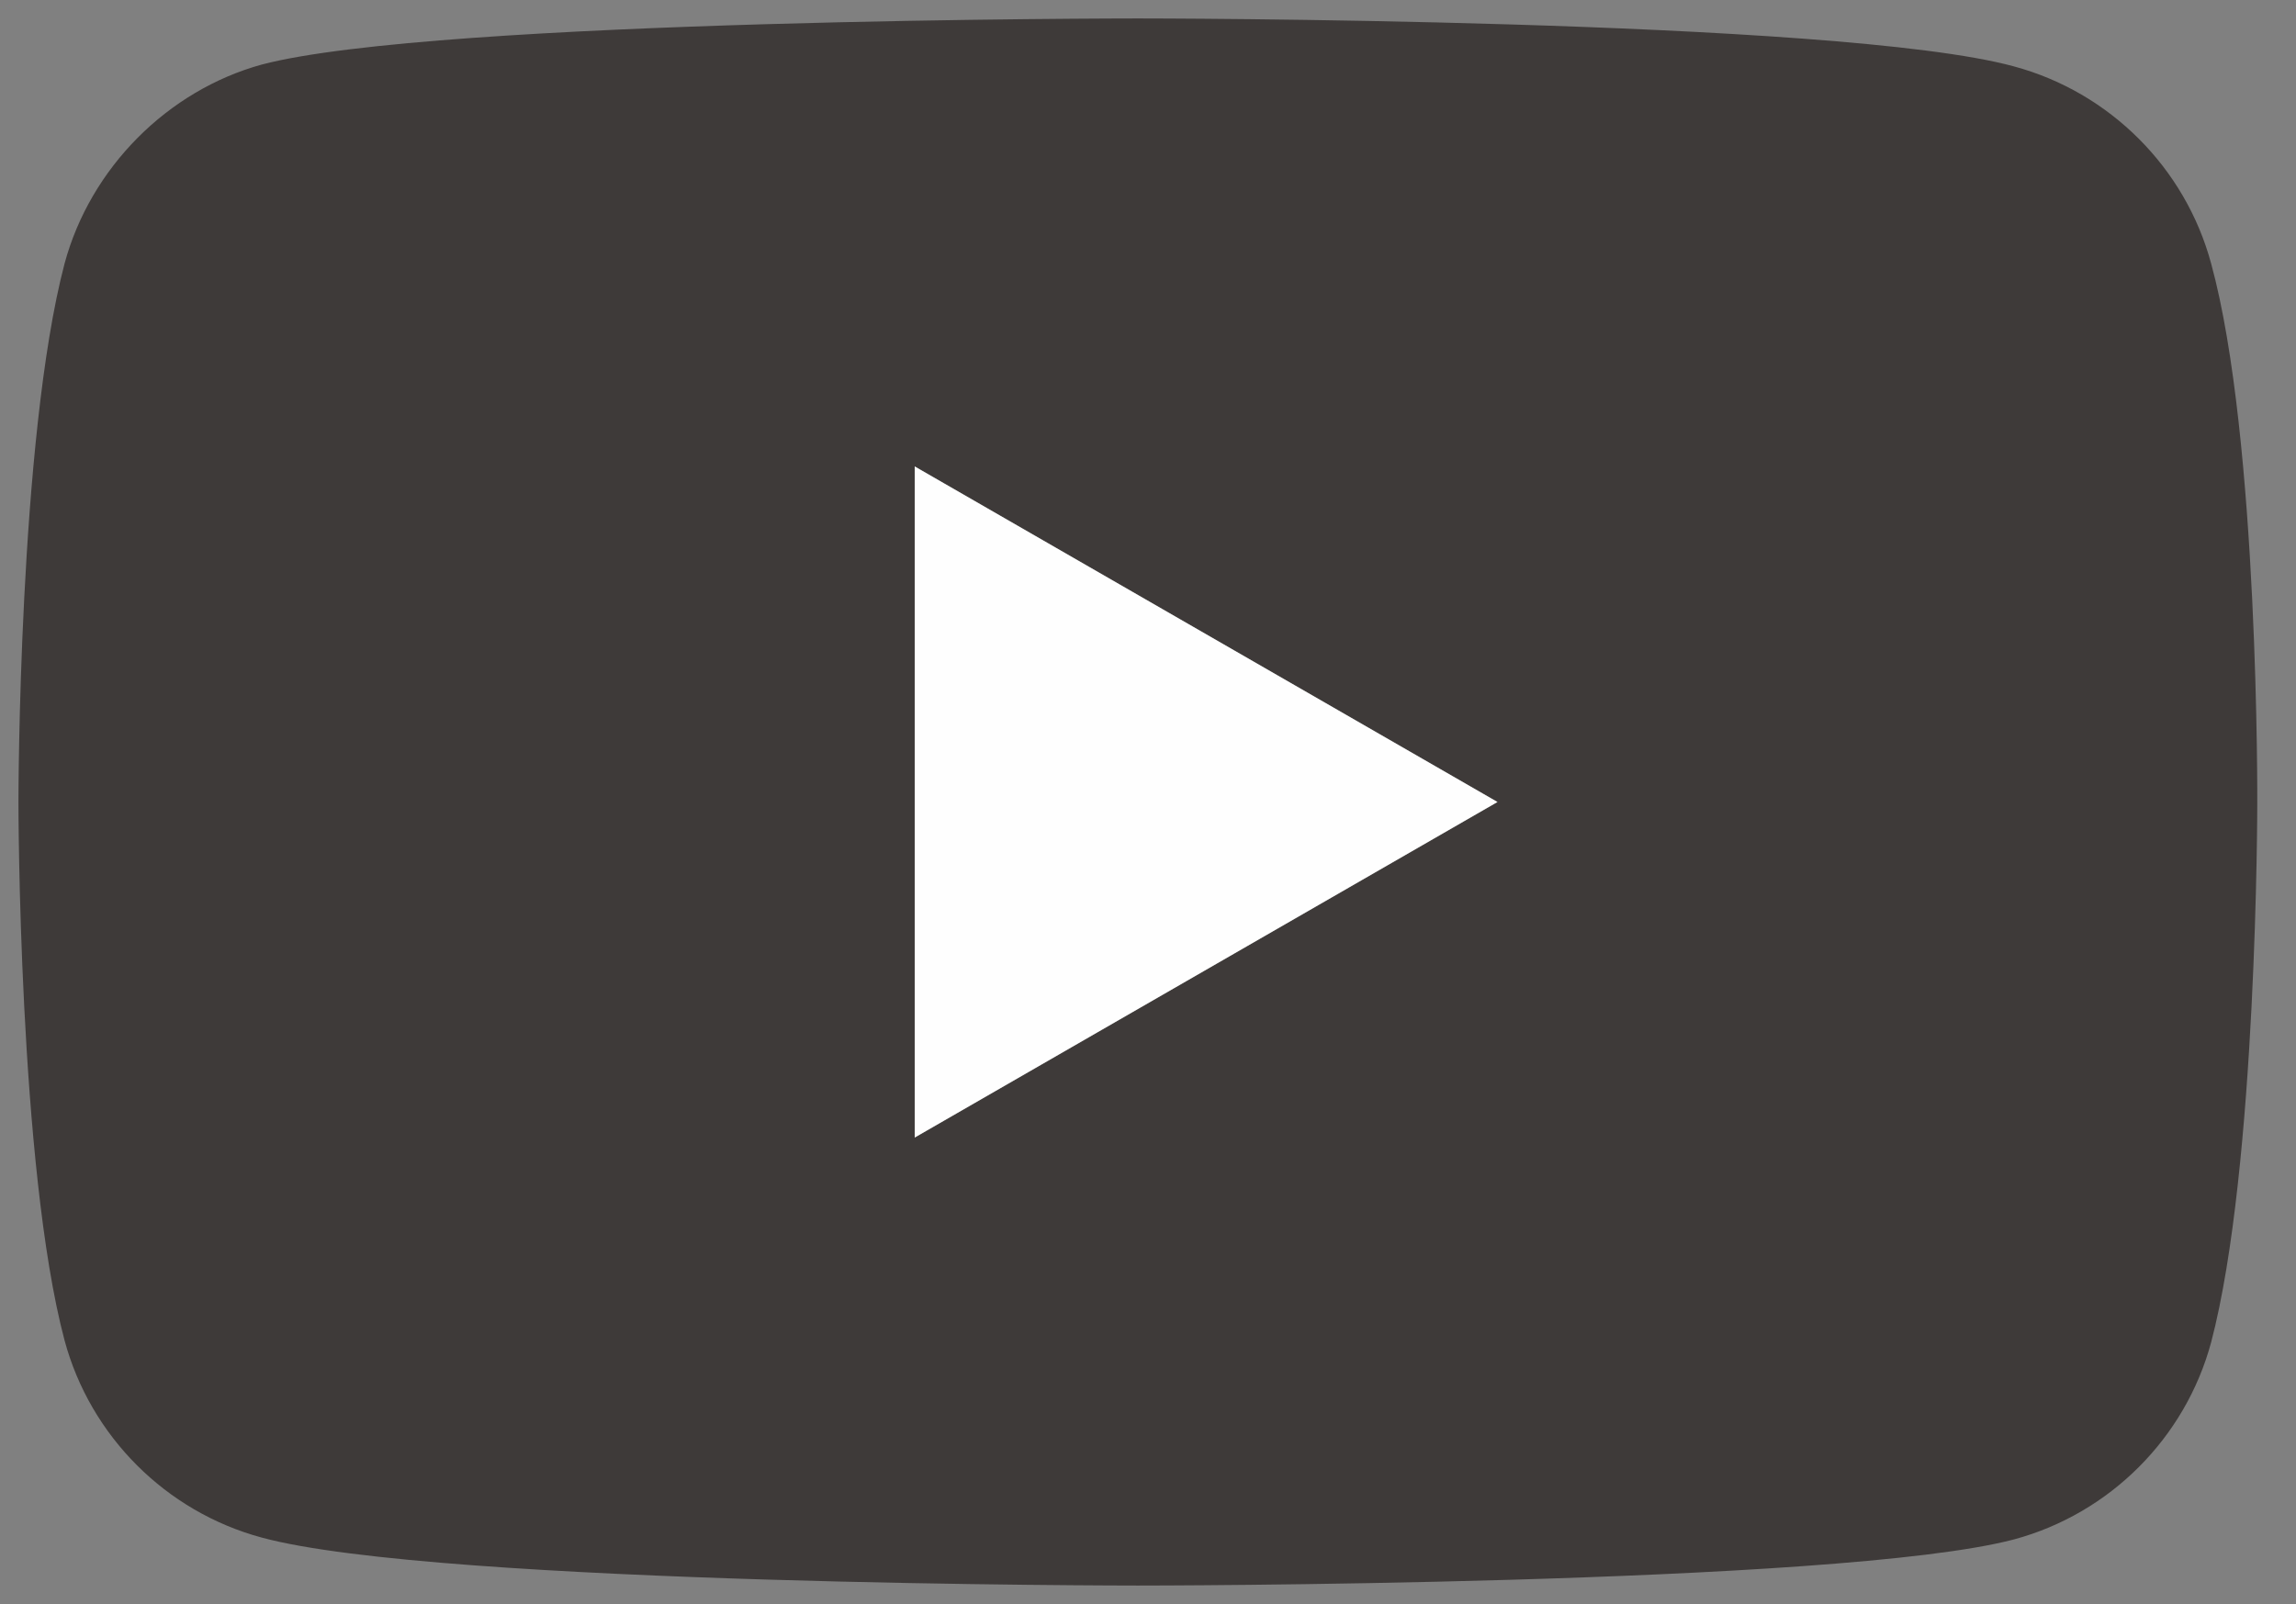
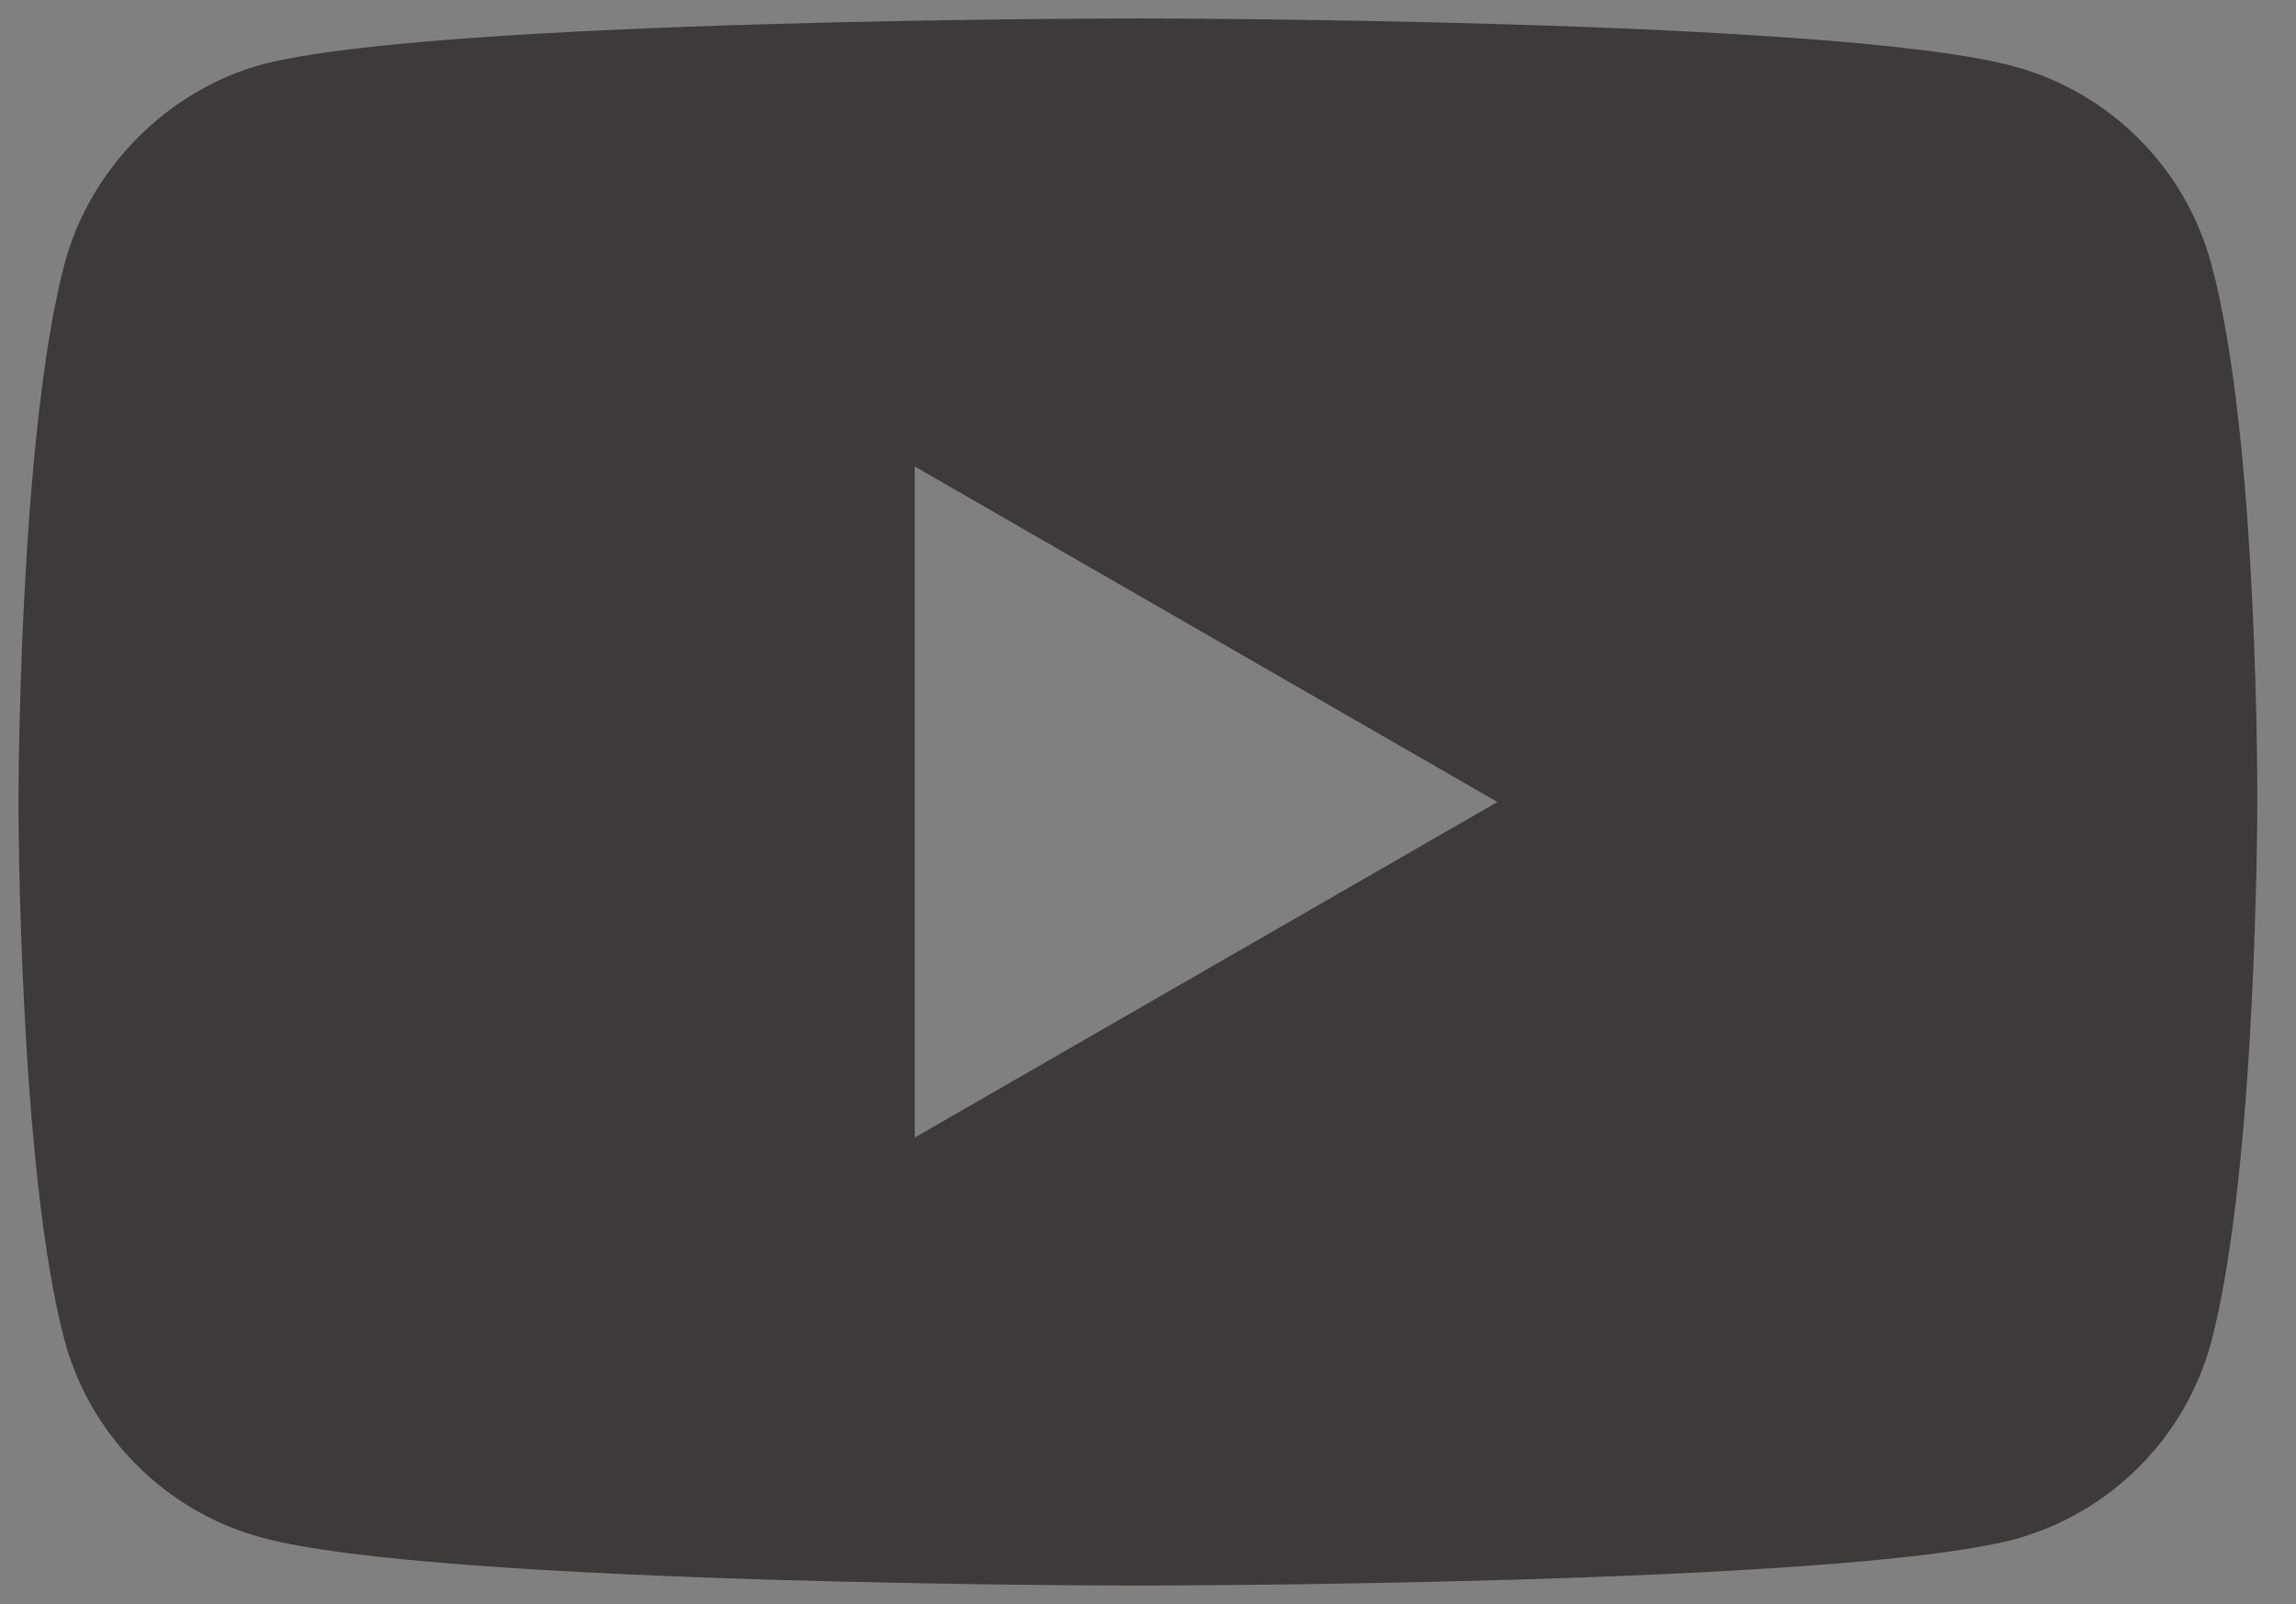
<svg xmlns="http://www.w3.org/2000/svg" version="1.1" id="レイヤー_1" x="0px" y="0px" viewBox="0 0 124.5 87" style="enable-background:new 0 0 124.5 87;" xml:space="preserve">
  <rect x="0" y="0" width="124.5" height="87" fill="#808080" stroke="none" />
  <style type="text/css">
	.st0{fill:#3E3A39;}
	.st1{fill:#FEFEFE;}
</style>
  <path class="st0" d="M119.9,14.3c-1.4-5.2-5.5-9.3-10.7-10.7C99.7,1,61.7,1,61.7,1s-38,0-47.5,2.5C9.1,4.9,4.9,9.1,3.5,14.3  C1,23.8,1,43.5,1,43.5s0,19.8,2.5,29.2c1.4,5.2,5.5,9.3,10.7,10.7C23.8,86,61.7,86,61.7,86s38,0,47.5-2.5c5.2-1.4,9.3-5.5,10.7-10.7  c2.5-9.5,2.5-29.2,2.5-29.2S122.5,23.8,119.9,14.3z M49.6,61.7V25.3l31.6,18.2L49.6,61.7z" />
-   <polygon class="st1" points="49.6,61.7 81.2,43.5 49.6,25.3 " />
  <g>
</g>
  <g>
</g>
  <g>
</g>
  <g>
</g>
  <g>
</g>
  <g>
</g>
  <g>
</g>
  <g>
</g>
  <g>
</g>
  <g>
</g>
  <g>
</g>
  <g>
</g>
  <g>
</g>
  <g>
</g>
  <g>
</g>
</svg>